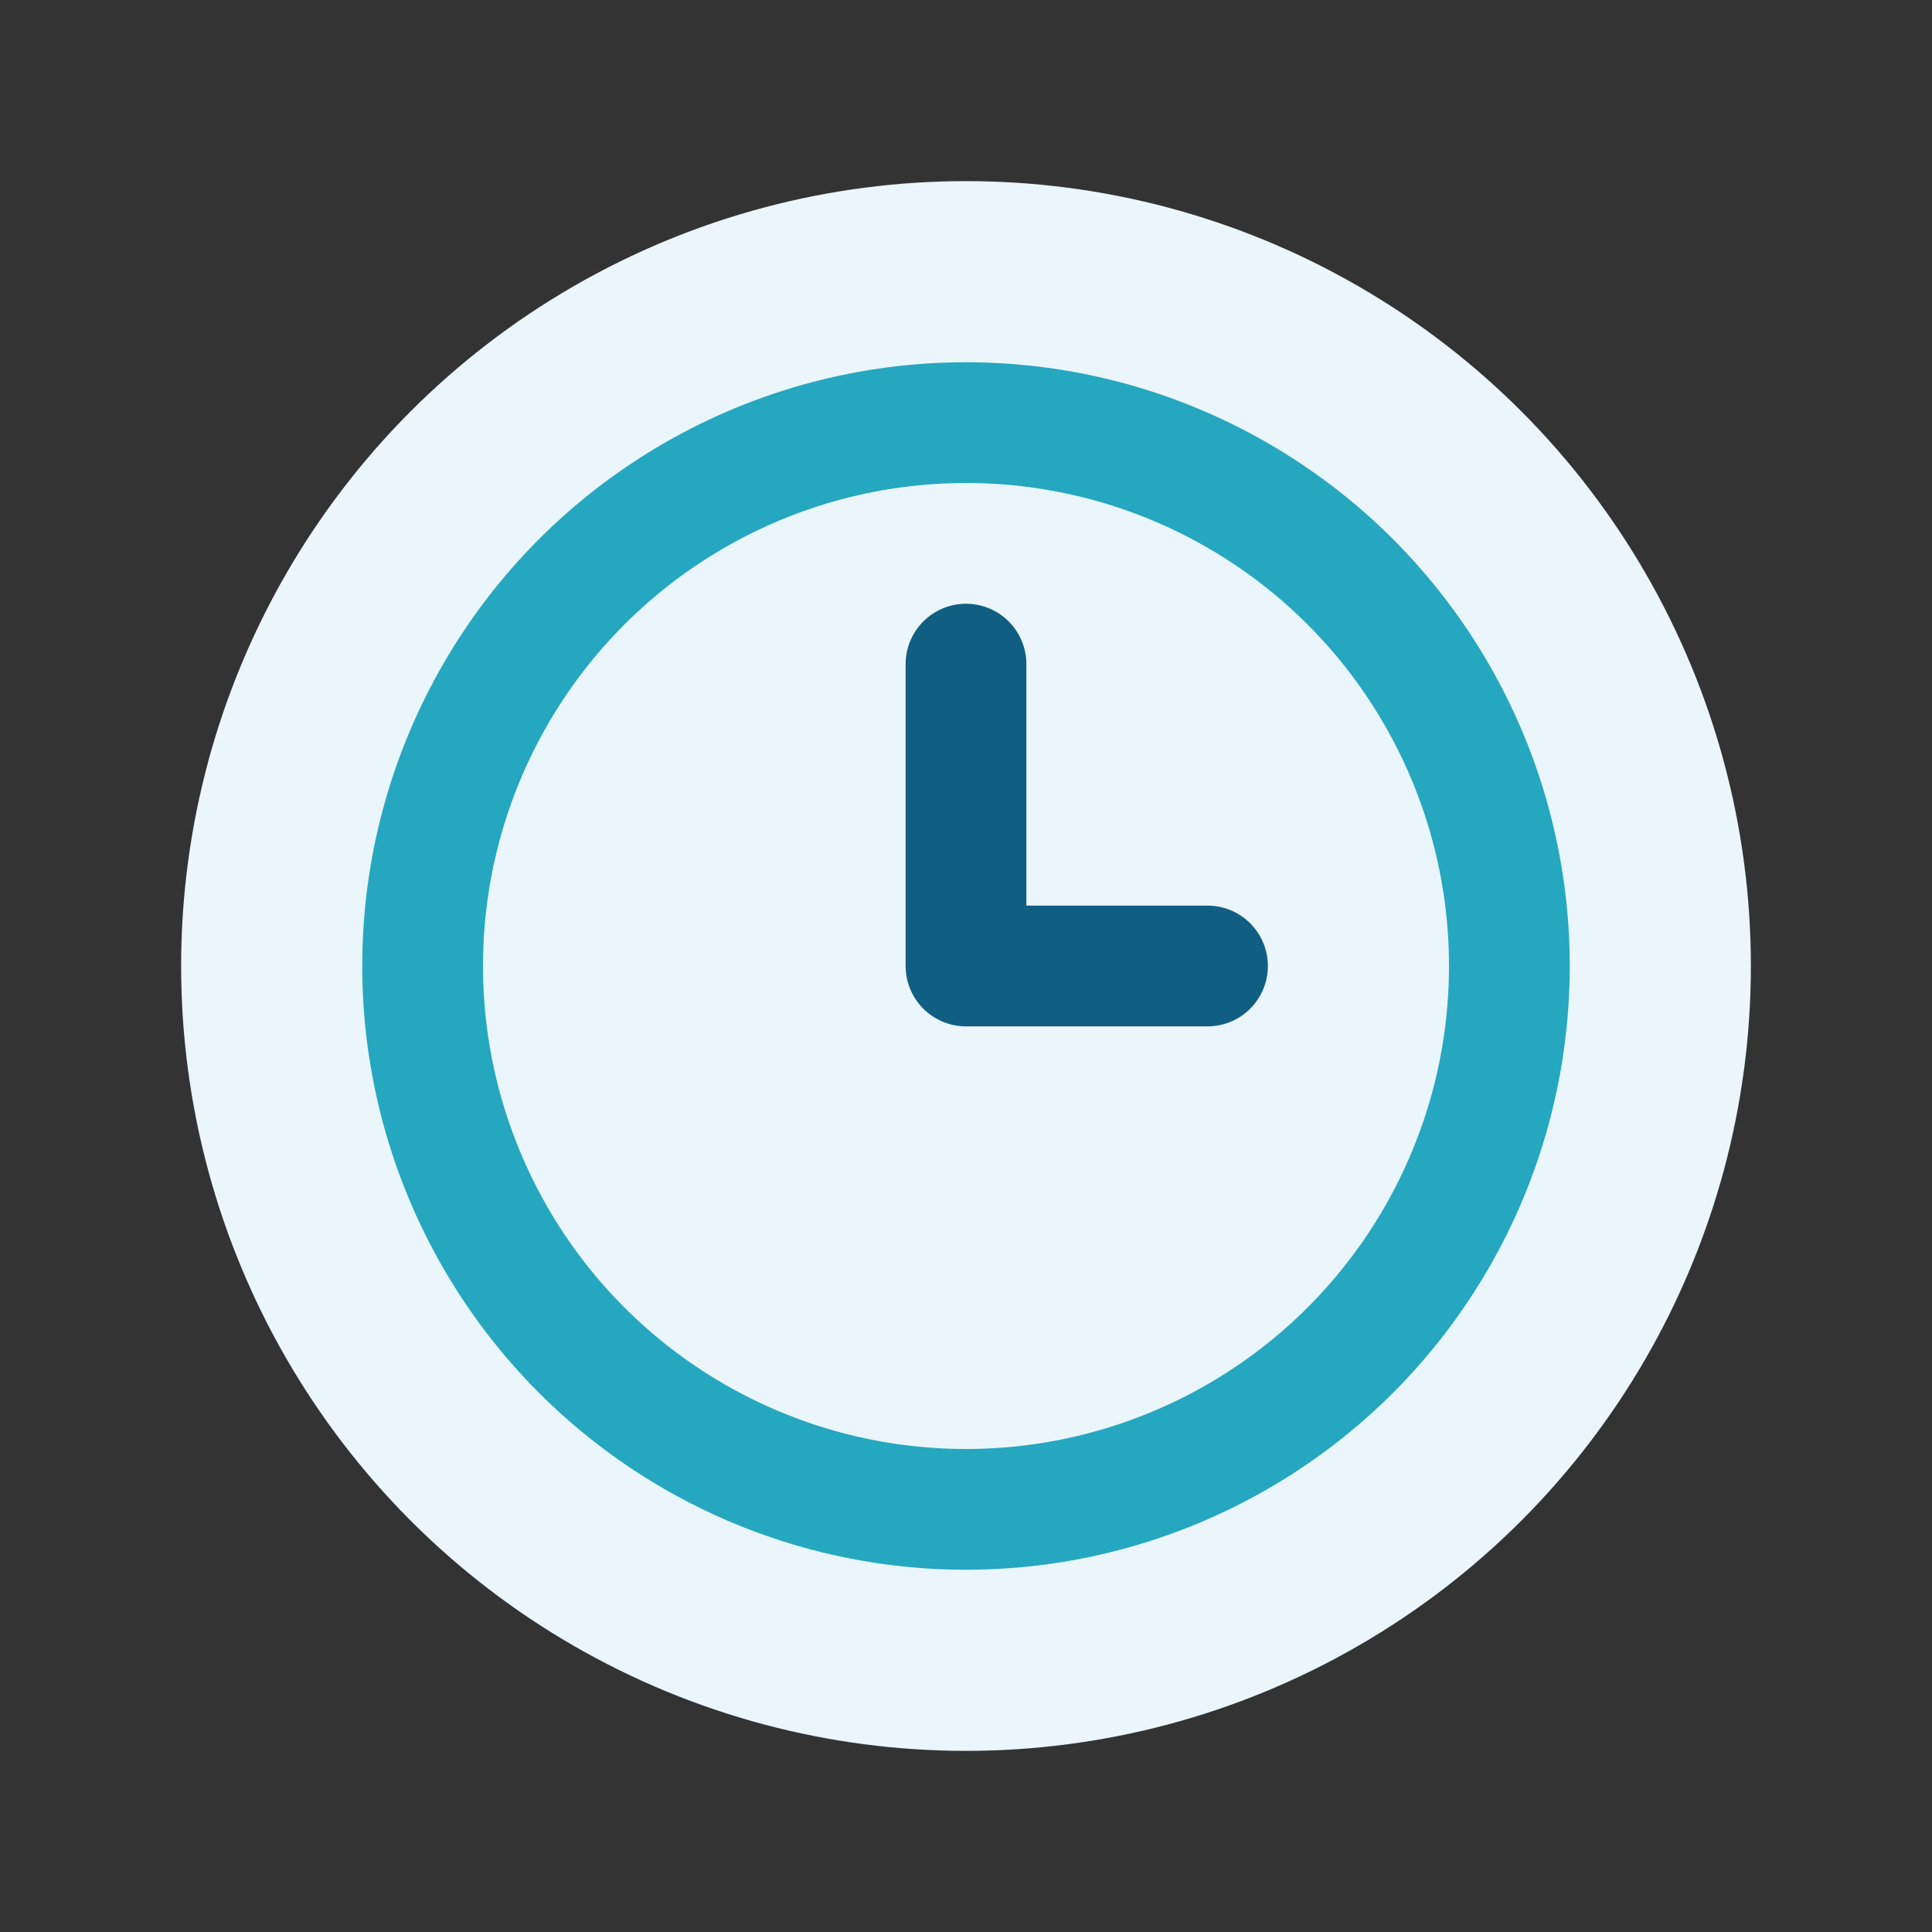
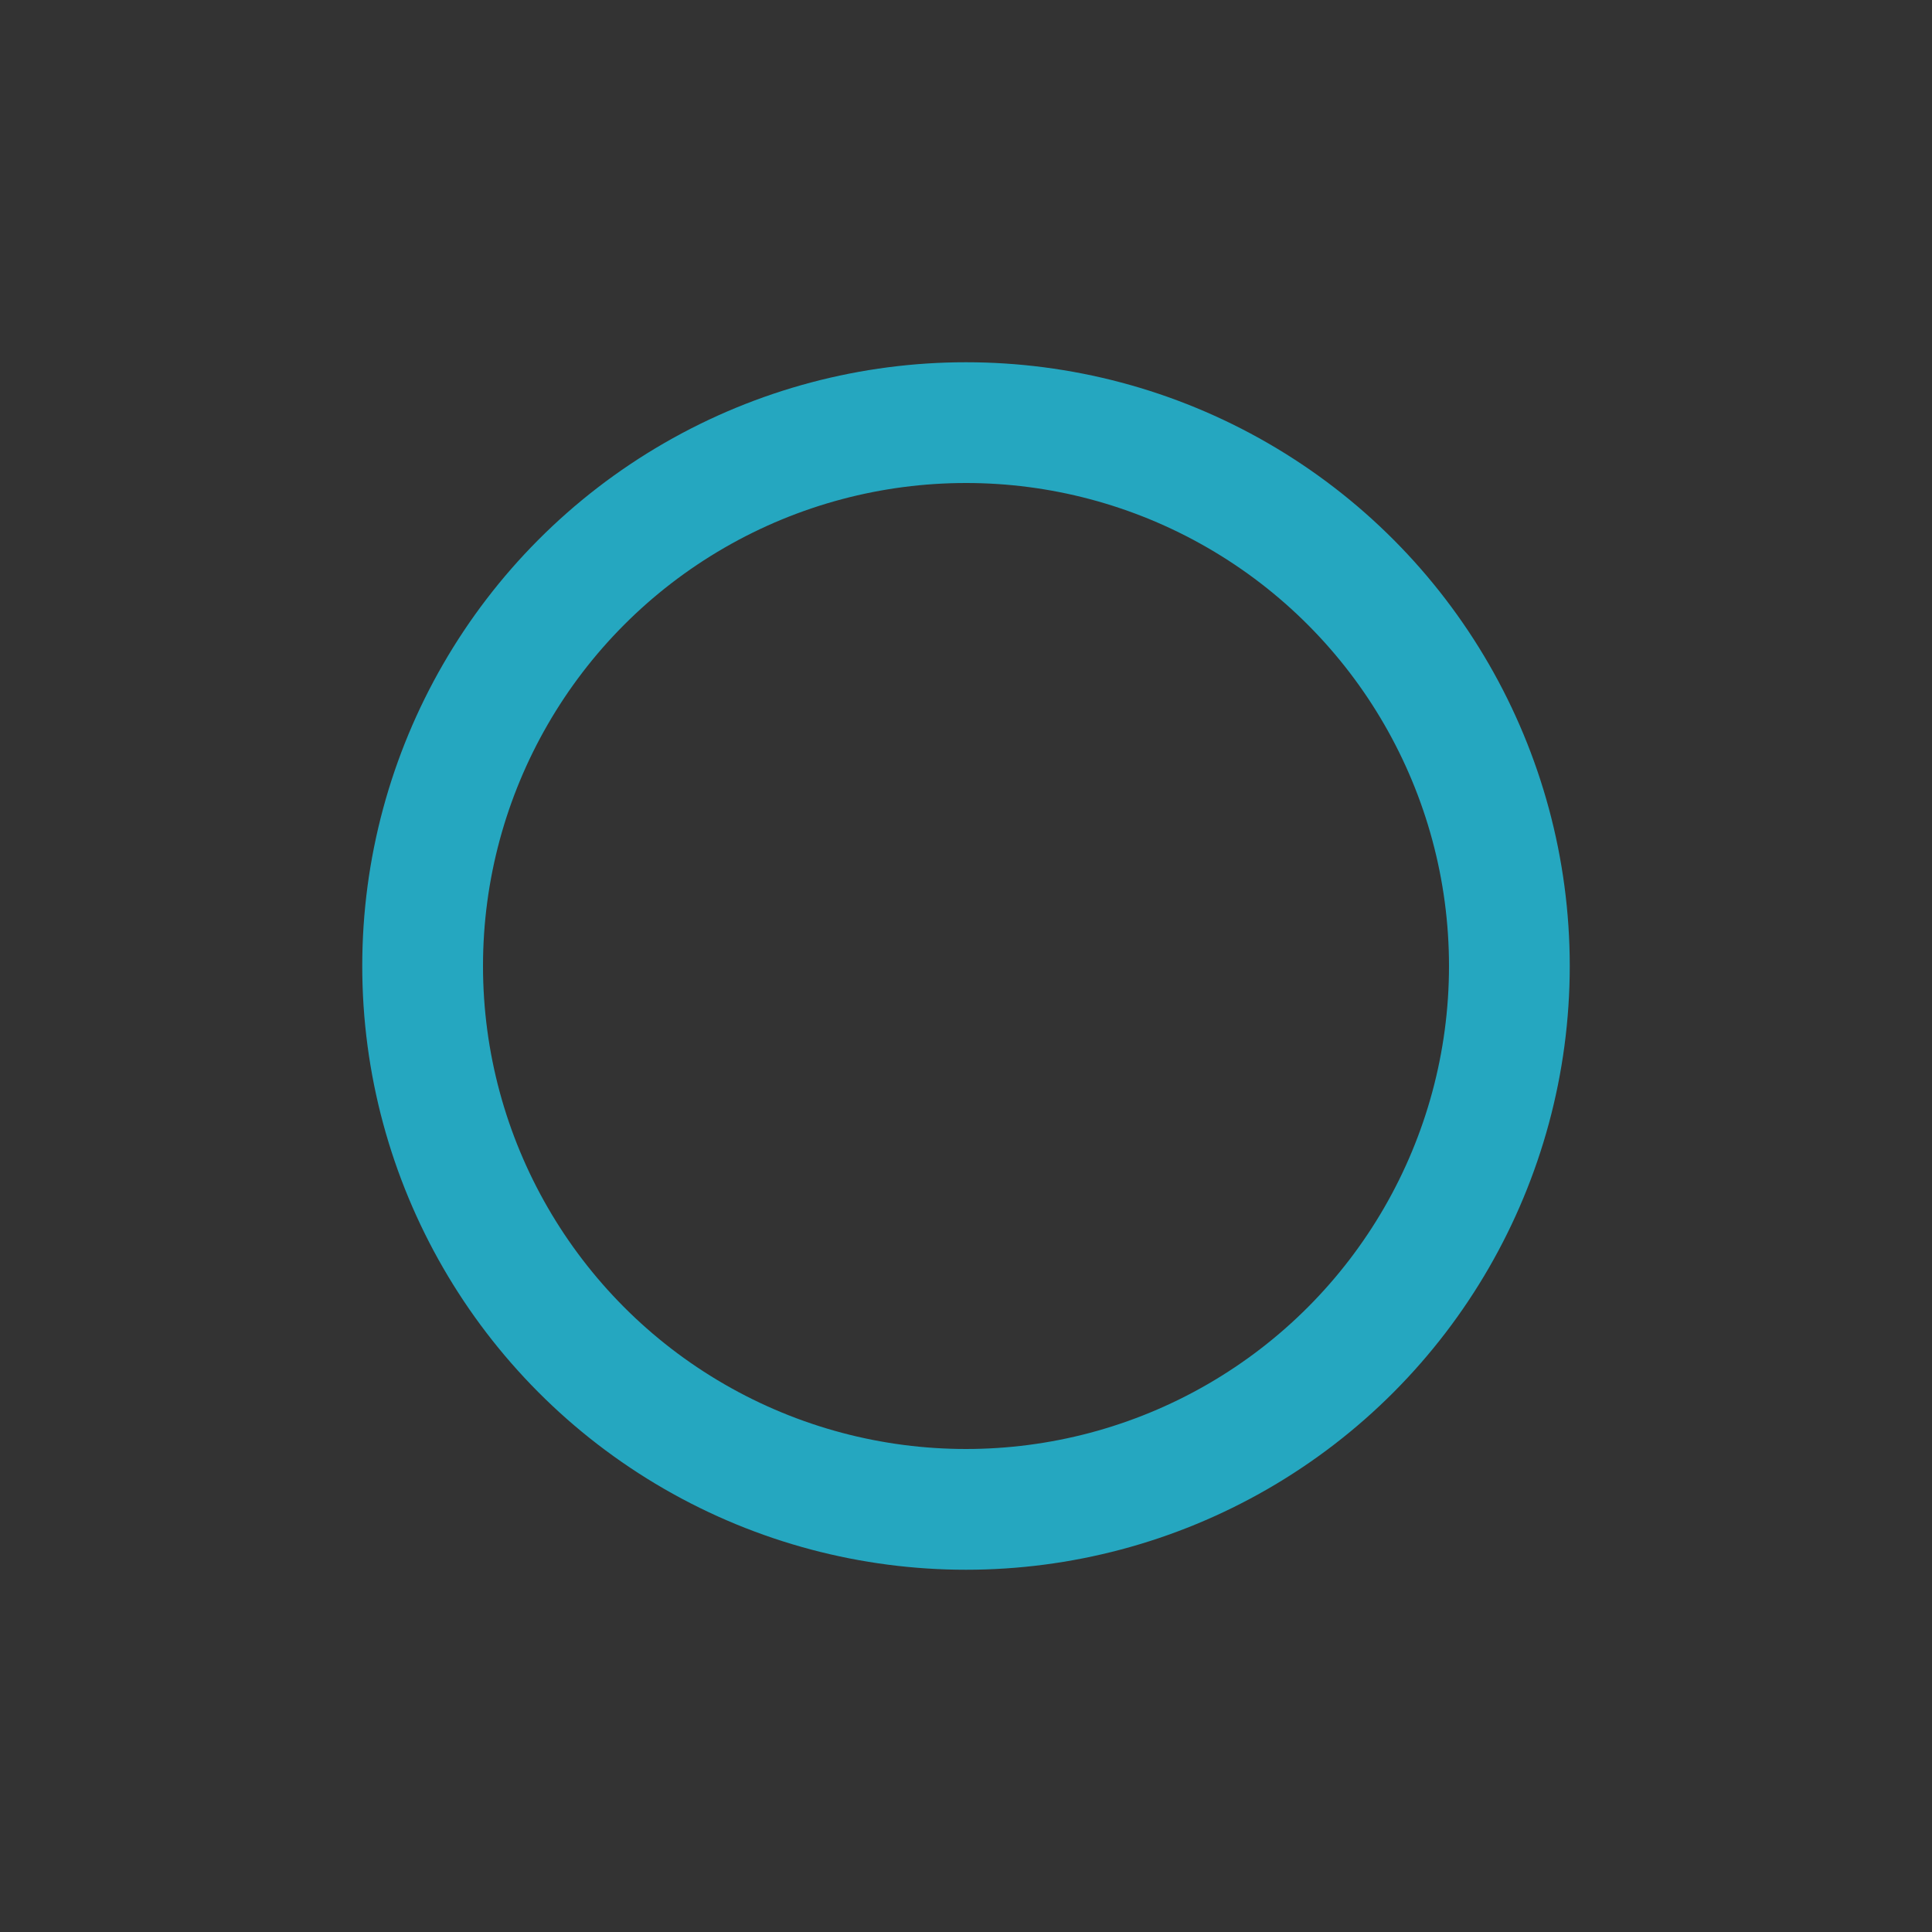
<svg xmlns="http://www.w3.org/2000/svg" width="32" height="32" viewBox="0 0 32 32">
  <rect x="0" y="0" width="32" height="32" fill="#333333" stroke="none" />
-   <circle cx="16" cy="16" r="13" fill="#EAF6FB" />
  <circle cx="16" cy="16" r="9" fill="none" stroke="#25A7C0" stroke-width="2" />
-   <path d="M16 16v-5M16 16h4" stroke="#115E83" stroke-width="2" stroke-linecap="round" />
</svg>